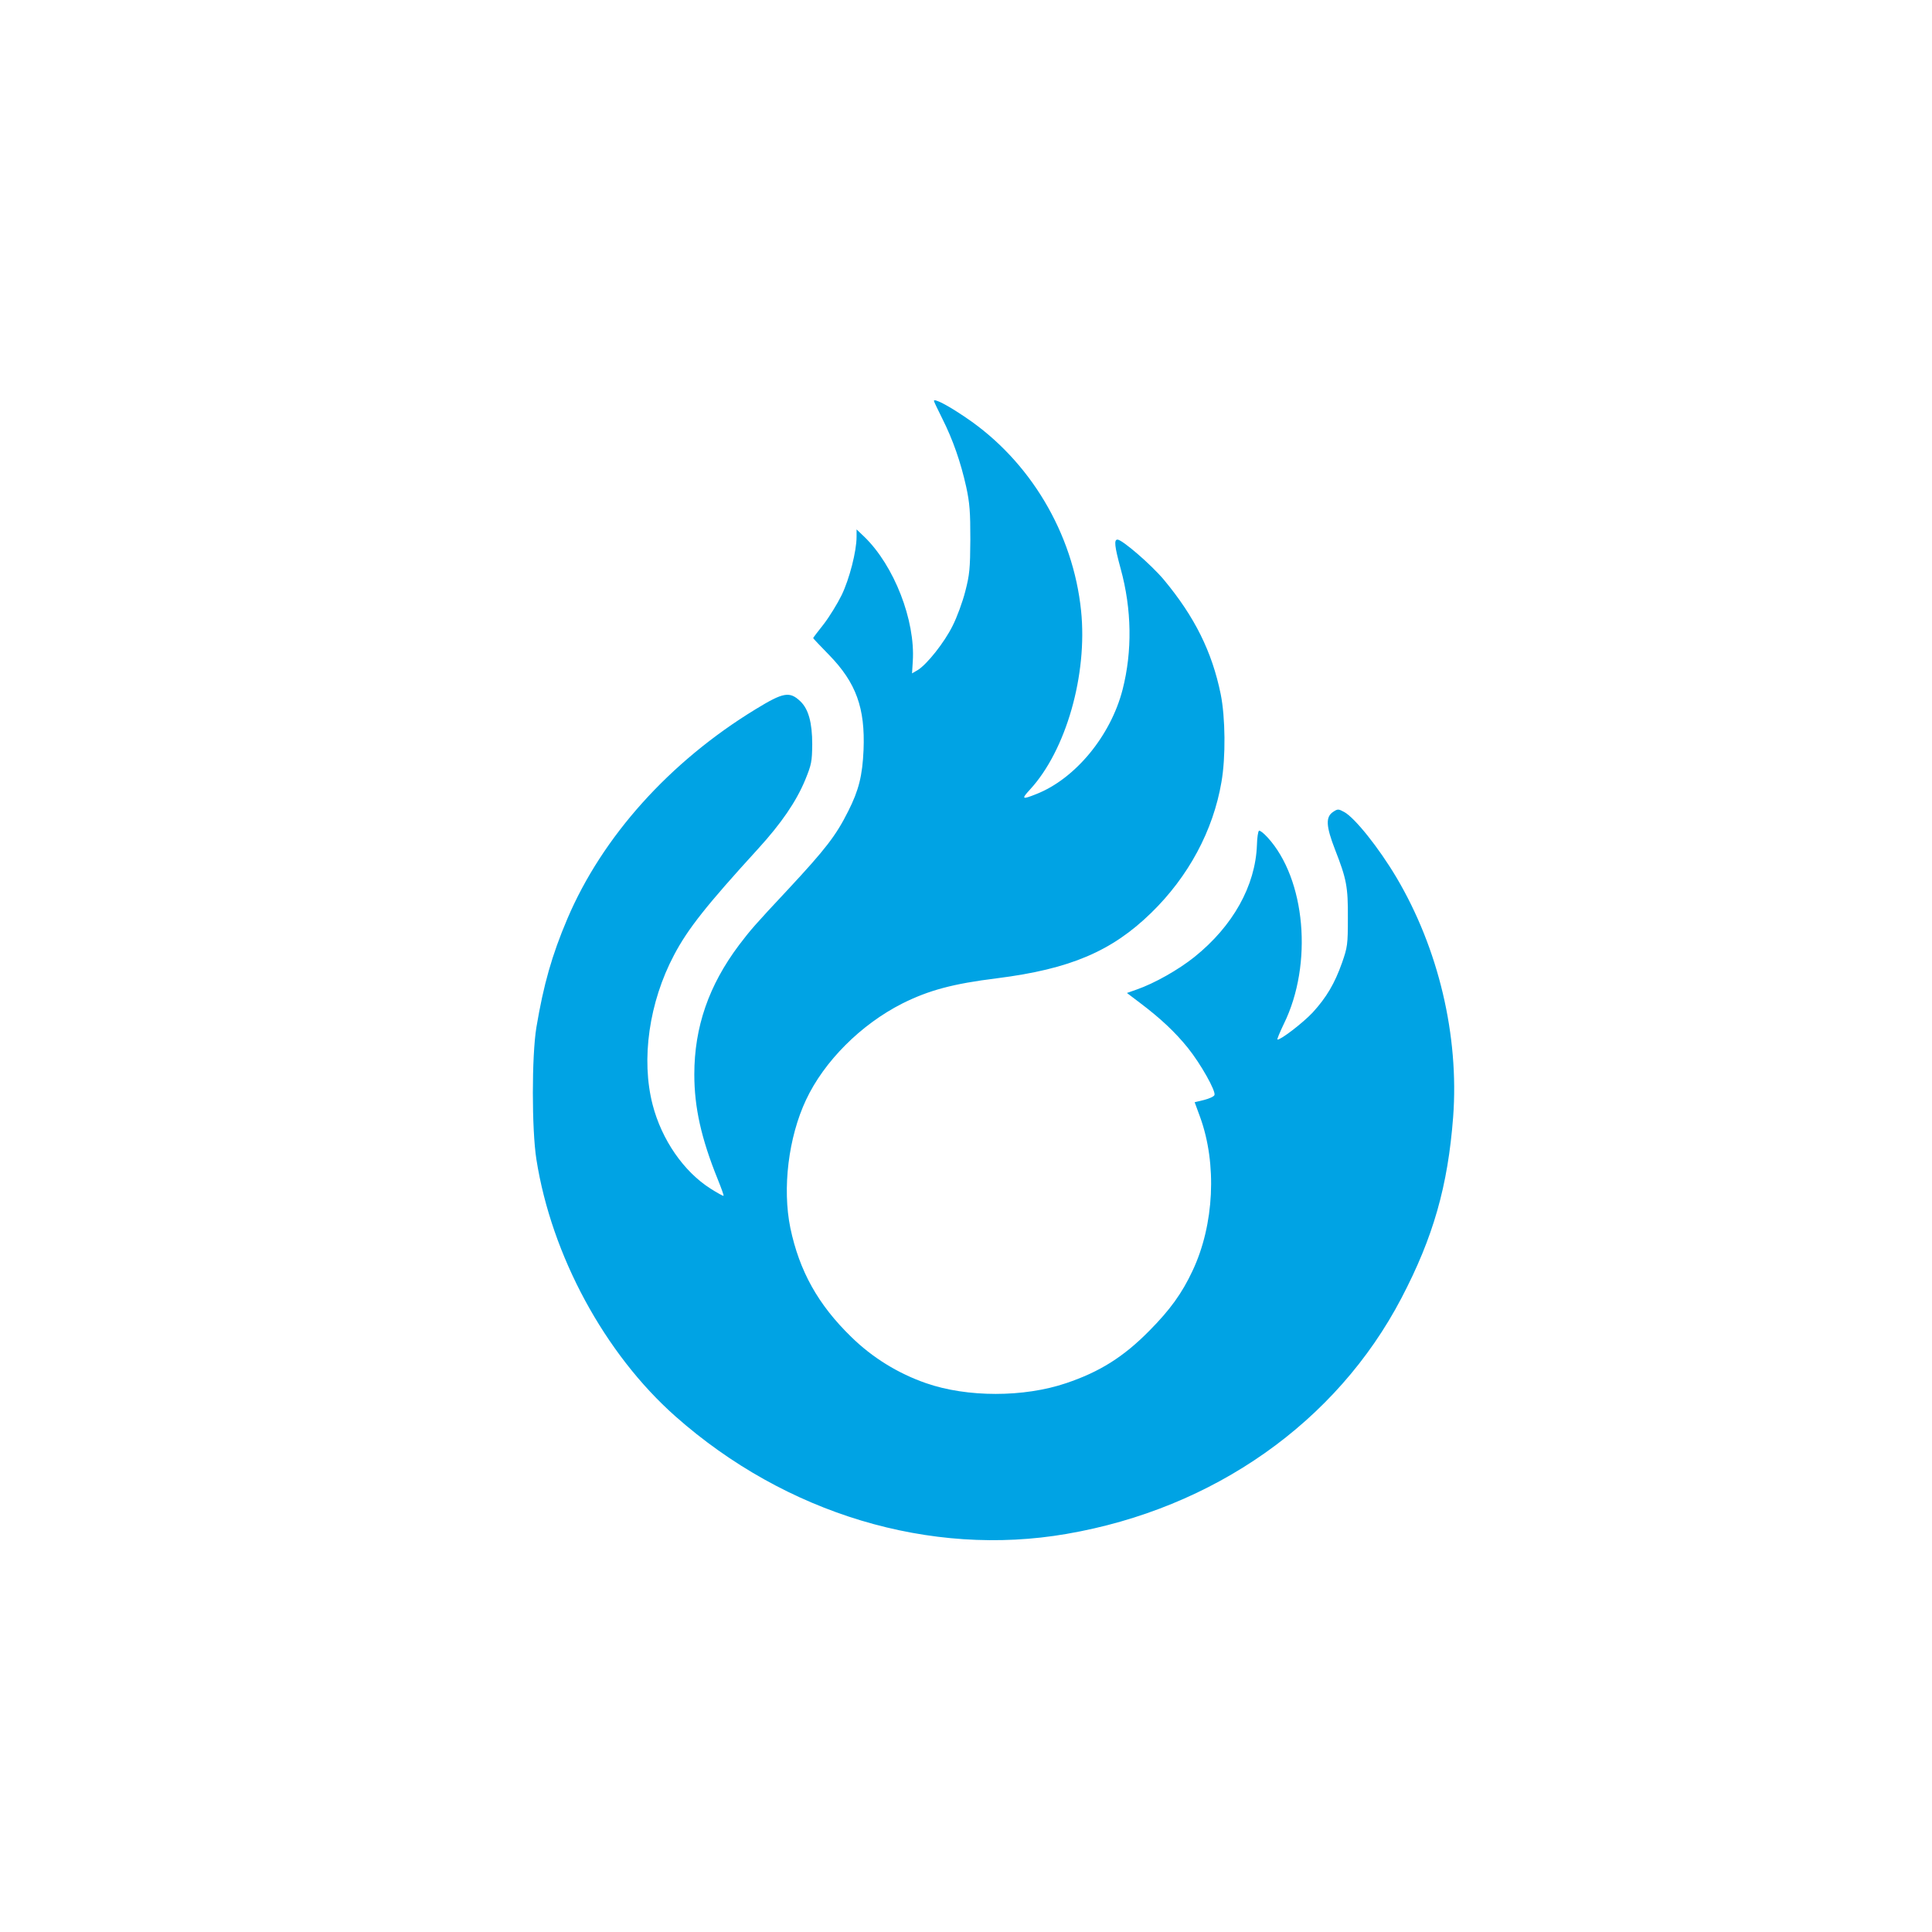
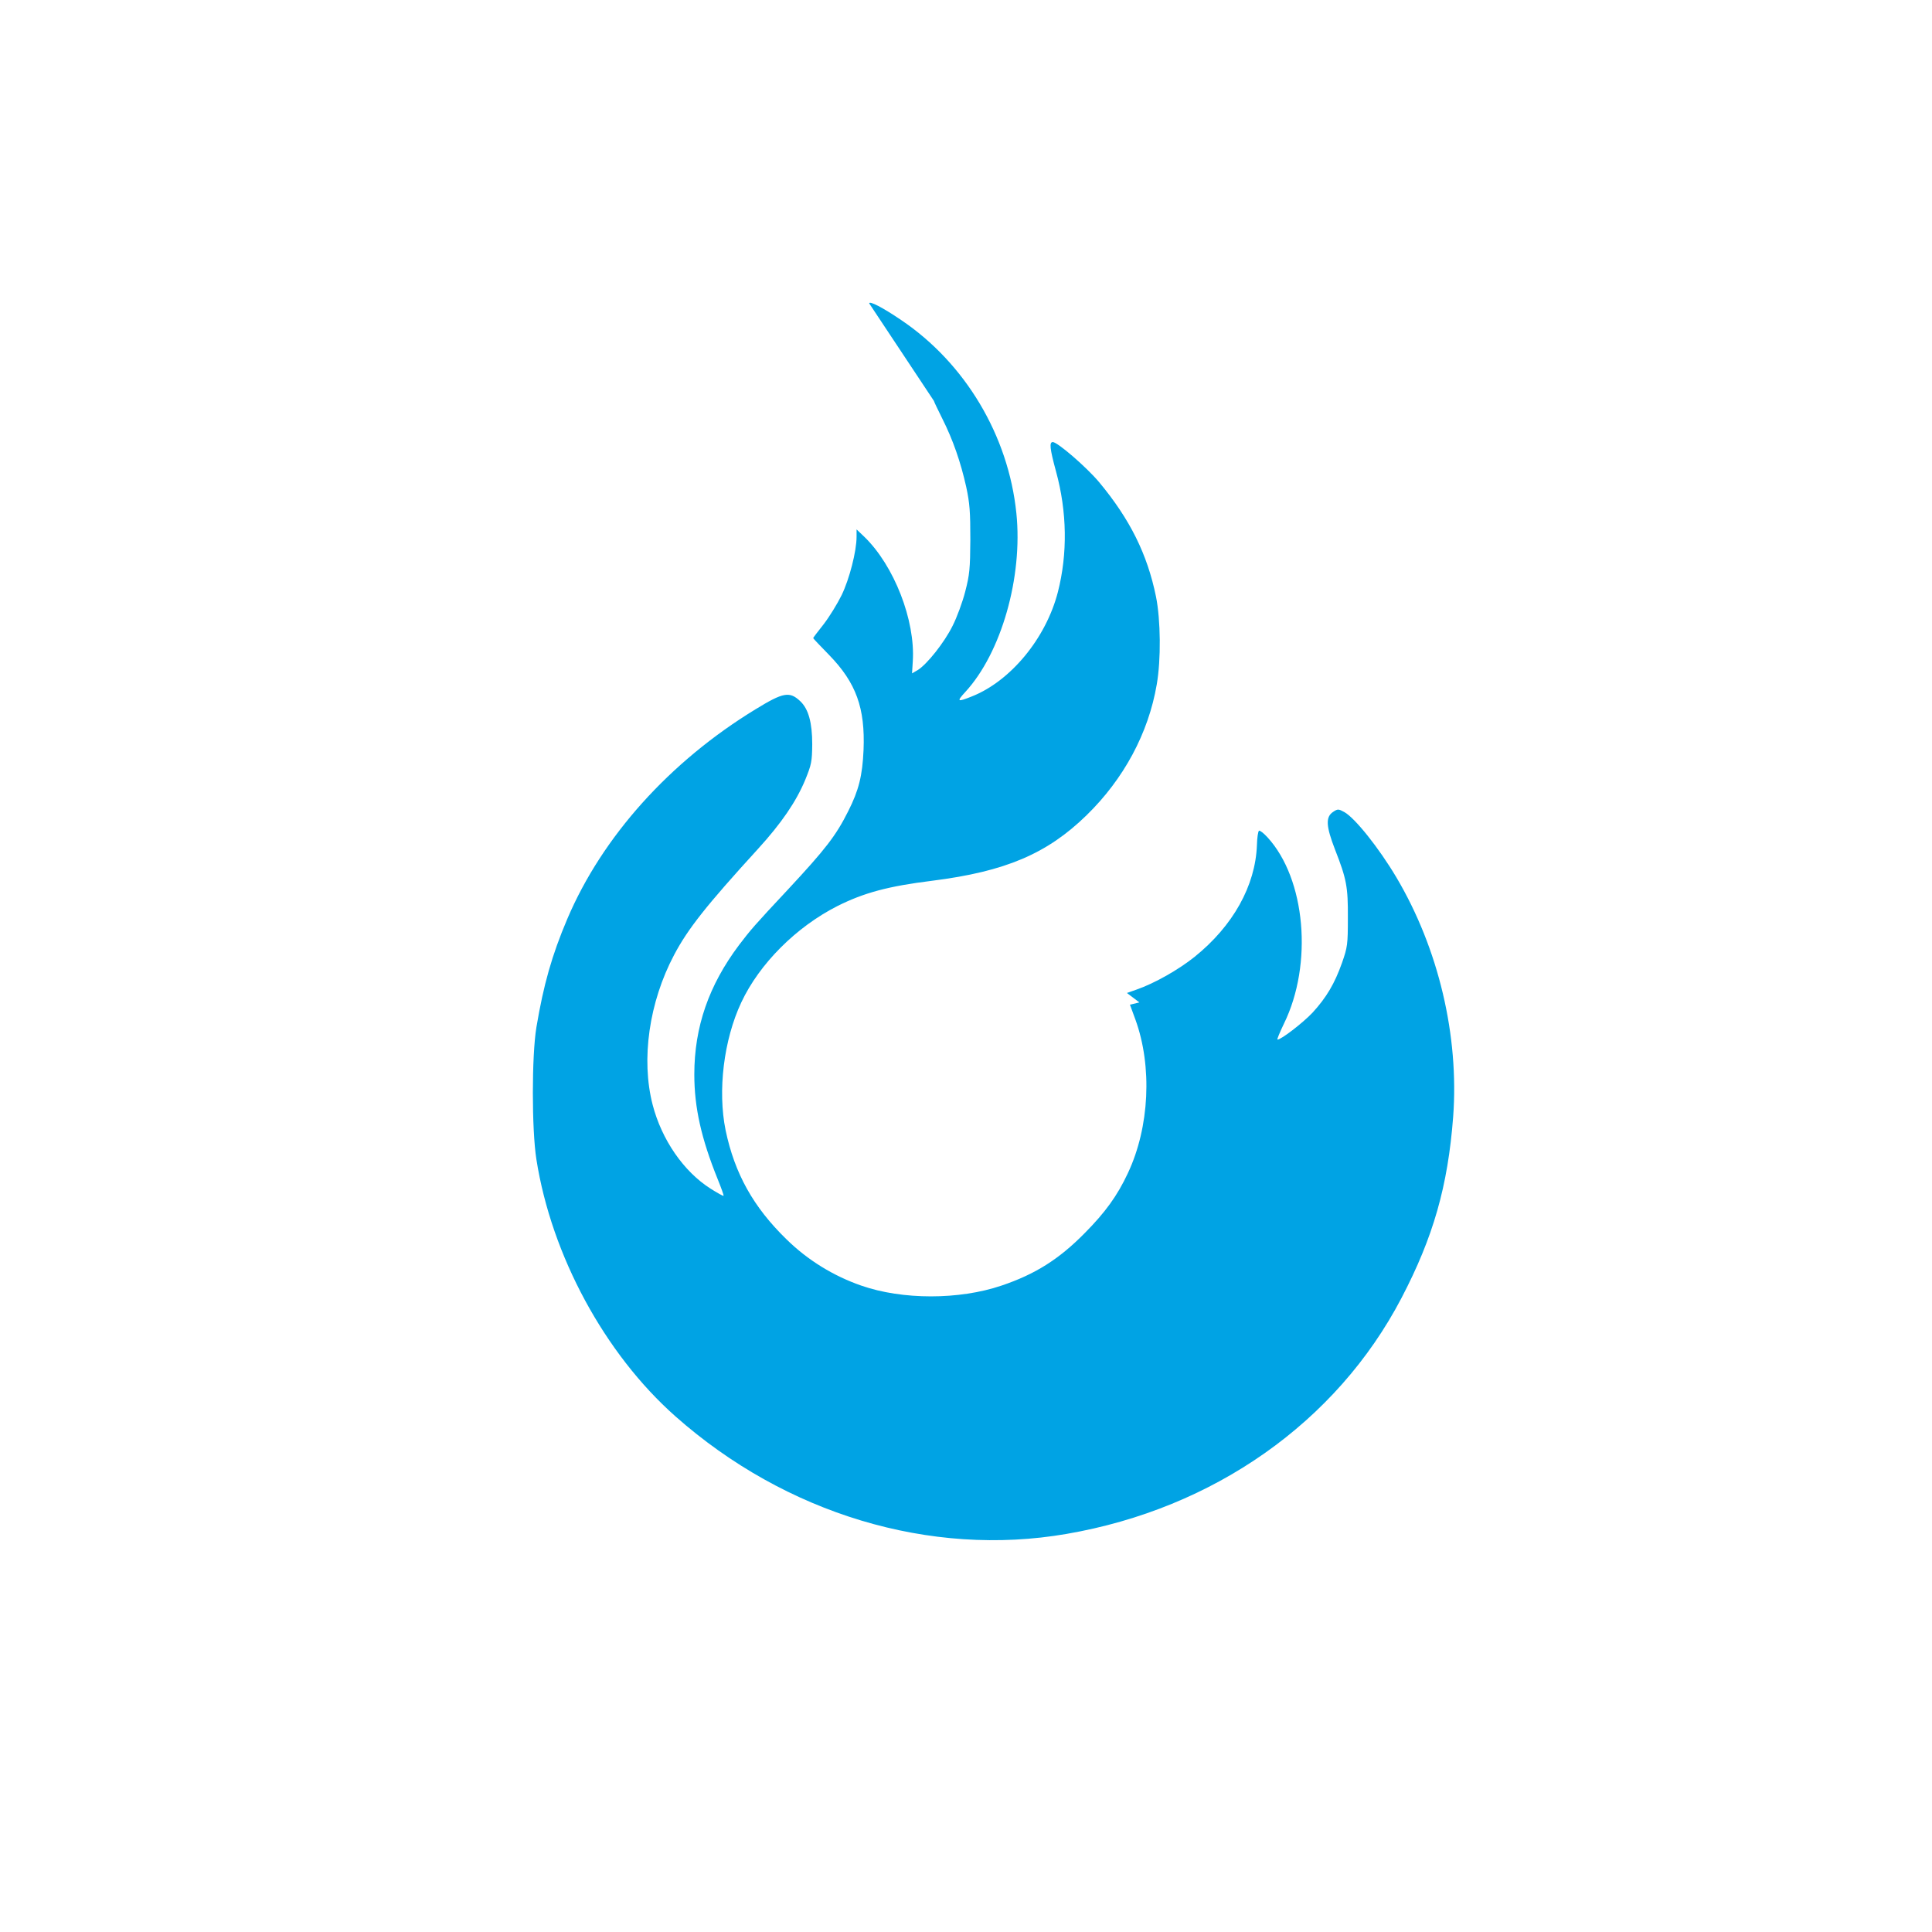
<svg xmlns="http://www.w3.org/2000/svg" version="1.0" width="1024pt" height="1024pt" viewBox="0 0 1024 1024" preserveAspectRatio="xMidYMid meet">
  <g transform="translate(0,1024) scale(0.1,-0.1)" fill="#00a3e4" stroke="none">
-     <path d="M4950 8115 c0 -3 20 -45 44 -93 57 -113 98 -232 127 -362 19 -88 22 -134 22 -280 -1 -155 -4 -186 -27 -275 -14 -55 -44 -137 -67 -182 -44 -89 -135 -203 -184 -234 l-31 -18 4 64 c14 217 -99 507 -257 660 l-41 39 0 -39 c0 -77 -38 -224 -79 -309 -22 -45 -65 -115 -95 -154 -31 -39 -56 -72 -56 -74 0 -2 38 -42 84 -89 144 -148 192 -282 183 -504 -6 -136 -25 -213 -81 -324 -65 -130 -120 -201 -320 -416 -177 -189 -199 -215 -259 -294 -160 -213 -237 -434 -237 -686 0 -175 37 -340 124 -555 19 -47 33 -86 31 -88 -2 -2 -33 15 -69 38 -142 90 -259 259 -307 445 -62 240 -19 543 114 794 73 138 170 261 444 561 124 136 203 251 251 367 33 81 36 96 37 188 0 115 -20 187 -63 228 -57 54 -90 48 -237 -42 -456 -278 -813 -676 -998 -1111 -82 -193 -126 -349 -164 -575 -25 -152 -25 -541 0 -700 80 -509 362 -1030 737 -1362 584 -517 1351 -748 2073 -623 780 134 1431 592 1775 1250 169 323 246 594 274 960 32 429 -77 892 -301 1270 -94 158 -220 315 -276 346 -31 17 -35 17 -59 1 -41 -27 -38 -76 10 -200 61 -156 69 -197 68 -362 0 -141 -2 -155 -31 -238 -39 -110 -82 -183 -156 -264 -51 -54 -166 -143 -186 -143 -4 0 12 38 34 84 155 316 115 768 -87 988 -20 22 -41 38 -45 35 -5 -3 -10 -37 -11 -76 -8 -216 -127 -429 -331 -593 -85 -68 -212 -140 -307 -173 l-51 -18 66 -50 c113 -85 190 -158 257 -241 69 -86 149 -229 141 -250 -3 -8 -28 -19 -55 -26 l-50 -12 29 -79 c90 -248 75 -570 -40 -814 -56 -120 -120 -208 -229 -318 -137 -139 -263 -218 -441 -278 -224 -76 -525 -76 -743 0 -147 51 -284 135 -396 245 -176 171 -275 349 -323 578 -43 210 -10 480 83 678 96 205 291 400 510 511 140 70 268 105 503 134 387 49 608 143 817 347 197 192 328 435 372 693 23 131 21 342 -4 466 -46 225 -138 410 -301 606 -67 80 -221 213 -246 213 -19 0 -16 -34 17 -155 59 -215 62 -437 10 -640 -63 -245 -251 -473 -458 -554 -75 -30 -80 -27 -33 24 191 207 306 609 271 948 -42 411 -271 795 -611 1024 -97 66 -169 103 -169 88z" />
+     <path d="M4950 8115 c0 -3 20 -45 44 -93 57 -113 98 -232 127 -362 19 -88 22 -134 22 -280 -1 -155 -4 -186 -27 -275 -14 -55 -44 -137 -67 -182 -44 -89 -135 -203 -184 -234 l-31 -18 4 64 c14 217 -99 507 -257 660 l-41 39 0 -39 c0 -77 -38 -224 -79 -309 -22 -45 -65 -115 -95 -154 -31 -39 -56 -72 -56 -74 0 -2 38 -42 84 -89 144 -148 192 -282 183 -504 -6 -136 -25 -213 -81 -324 -65 -130 -120 -201 -320 -416 -177 -189 -199 -215 -259 -294 -160 -213 -237 -434 -237 -686 0 -175 37 -340 124 -555 19 -47 33 -86 31 -88 -2 -2 -33 15 -69 38 -142 90 -259 259 -307 445 -62 240 -19 543 114 794 73 138 170 261 444 561 124 136 203 251 251 367 33 81 36 96 37 188 0 115 -20 187 -63 228 -57 54 -90 48 -237 -42 -456 -278 -813 -676 -998 -1111 -82 -193 -126 -349 -164 -575 -25 -152 -25 -541 0 -700 80 -509 362 -1030 737 -1362 584 -517 1351 -748 2073 -623 780 134 1431 592 1775 1250 169 323 246 594 274 960 32 429 -77 892 -301 1270 -94 158 -220 315 -276 346 -31 17 -35 17 -59 1 -41 -27 -38 -76 10 -200 61 -156 69 -197 68 -362 0 -141 -2 -155 -31 -238 -39 -110 -82 -183 -156 -264 -51 -54 -166 -143 -186 -143 -4 0 12 38 34 84 155 316 115 768 -87 988 -20 22 -41 38 -45 35 -5 -3 -10 -37 -11 -76 -8 -216 -127 -429 -331 -593 -85 -68 -212 -140 -307 -173 l-51 -18 66 -50 l-50 -12 29 -79 c90 -248 75 -570 -40 -814 -56 -120 -120 -208 -229 -318 -137 -139 -263 -218 -441 -278 -224 -76 -525 -76 -743 0 -147 51 -284 135 -396 245 -176 171 -275 349 -323 578 -43 210 -10 480 83 678 96 205 291 400 510 511 140 70 268 105 503 134 387 49 608 143 817 347 197 192 328 435 372 693 23 131 21 342 -4 466 -46 225 -138 410 -301 606 -67 80 -221 213 -246 213 -19 0 -16 -34 17 -155 59 -215 62 -437 10 -640 -63 -245 -251 -473 -458 -554 -75 -30 -80 -27 -33 24 191 207 306 609 271 948 -42 411 -271 795 -611 1024 -97 66 -169 103 -169 88z" />
  </g>
</svg>